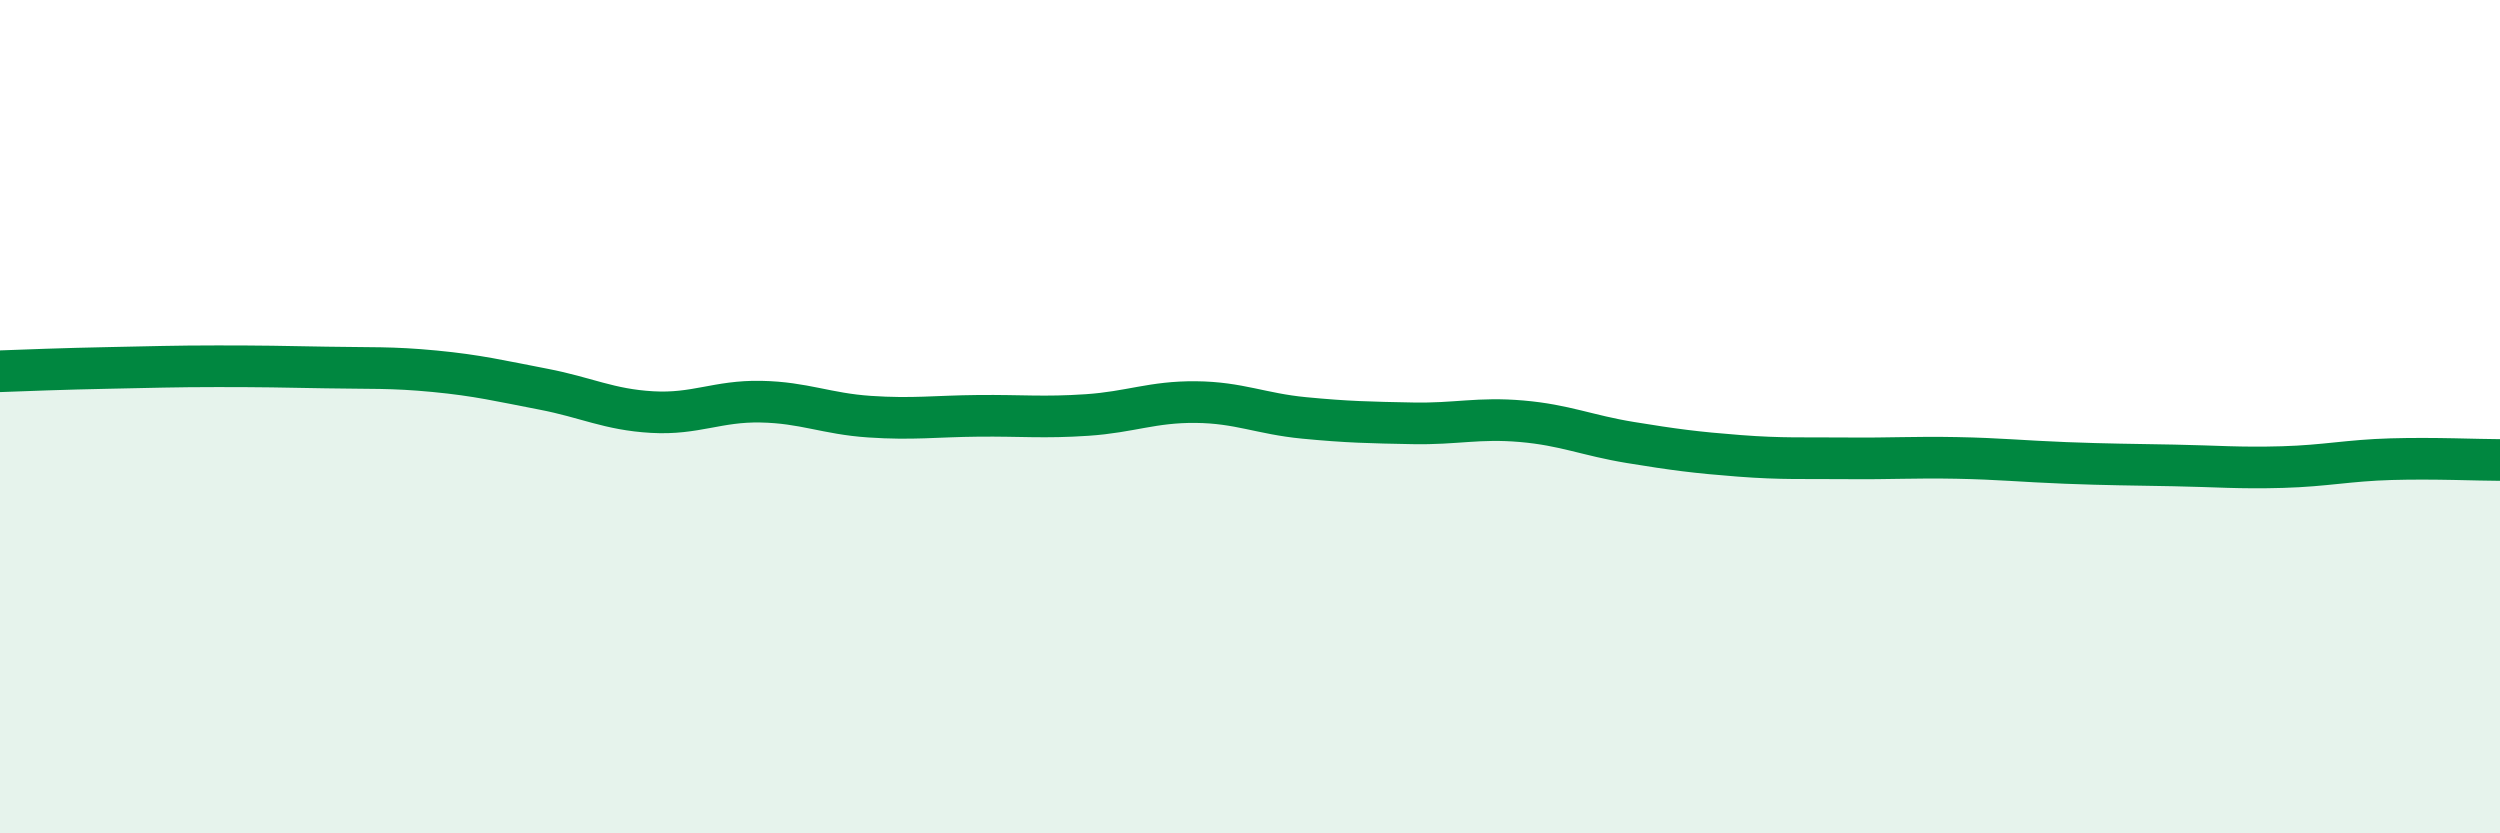
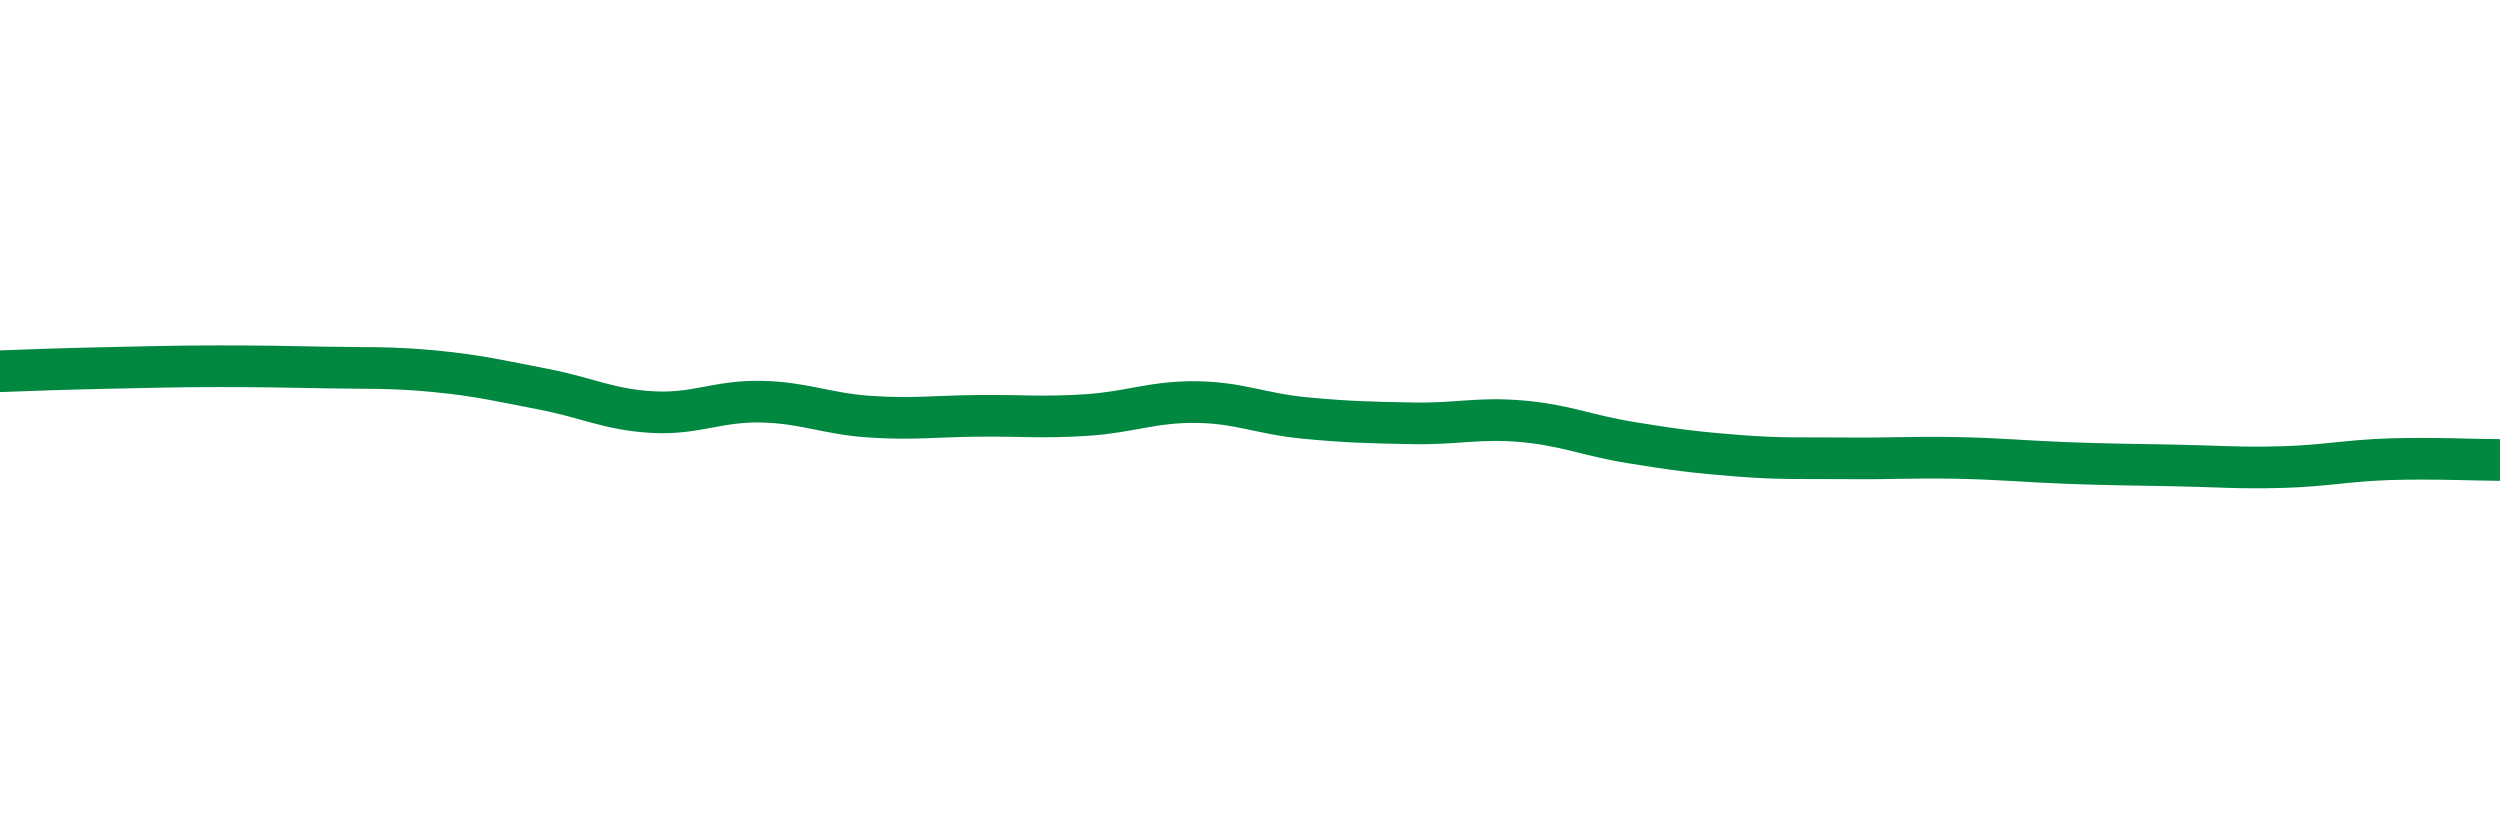
<svg xmlns="http://www.w3.org/2000/svg" width="60" height="20" viewBox="0 0 60 20">
-   <path d="M 0,8.91 C 0.52,8.89 1.57,8.85 2.61,8.83 C 3.65,8.81 4.18,8.79 5.22,8.79 C 6.26,8.79 6.79,8.8 7.83,8.82 C 8.87,8.84 9.39,8.81 10.43,8.91 C 11.47,9.01 12,9.14 13.04,9.34 C 14.08,9.54 14.61,9.83 15.65,9.89 C 16.69,9.95 17.22,9.62 18.26,9.64 C 19.3,9.66 19.83,9.93 20.87,10 C 21.91,10.07 22.44,9.99 23.48,9.98 C 24.52,9.97 25.05,10.03 26.09,9.96 C 27.13,9.89 27.66,9.64 28.7,9.65 C 29.74,9.66 30.26,9.93 31.3,10.03 C 32.34,10.13 32.87,10.14 33.91,10.16 C 34.95,10.18 35.48,10.02 36.52,10.11 C 37.56,10.2 38.09,10.45 39.13,10.62 C 40.17,10.79 40.7,10.86 41.74,10.94 C 42.78,11.02 43.31,10.99 44.35,11 C 45.39,11.01 45.92,10.97 46.96,10.99 C 48,11.01 48.53,11.07 49.57,11.11 C 50.61,11.15 51.13,11.15 52.17,11.17 C 53.21,11.19 53.74,11.24 54.78,11.21 C 55.82,11.18 56.35,11.05 57.39,11.02 C 58.43,10.99 59.48,11.04 60,11.04L60 20L0 20Z" fill="#008740" opacity="0.1" stroke-linecap="round" stroke-linejoin="round" />
  <path d="M 0,8.91 C 0.52,8.89 1.57,8.85 2.61,8.83 C 3.65,8.81 4.18,8.79 5.22,8.79 C 6.26,8.79 6.79,8.8 7.83,8.82 C 8.87,8.84 9.39,8.81 10.43,8.91 C 11.47,9.01 12,9.14 13.04,9.34 C 14.08,9.54 14.61,9.83 15.65,9.89 C 16.69,9.95 17.22,9.62 18.26,9.64 C 19.3,9.66 19.83,9.93 20.87,10 C 21.91,10.07 22.44,9.99 23.48,9.98 C 24.52,9.97 25.05,10.03 26.09,9.96 C 27.13,9.89 27.66,9.64 28.7,9.65 C 29.74,9.66 30.26,9.93 31.3,10.03 C 32.34,10.13 32.87,10.14 33.91,10.16 C 34.95,10.18 35.48,10.02 36.52,10.11 C 37.56,10.2 38.09,10.45 39.13,10.62 C 40.17,10.79 40.7,10.86 41.74,10.94 C 42.78,11.02 43.31,10.99 44.35,11 C 45.39,11.01 45.92,10.97 46.96,10.99 C 48,11.01 48.53,11.07 49.57,11.11 C 50.61,11.15 51.13,11.15 52.17,11.17 C 53.21,11.19 53.74,11.24 54.78,11.21 C 55.82,11.18 56.35,11.05 57.39,11.02 C 58.43,10.99 59.48,11.04 60,11.04" stroke="#008740" stroke-width="1" fill="none" stroke-linecap="round" stroke-linejoin="round" />
</svg>